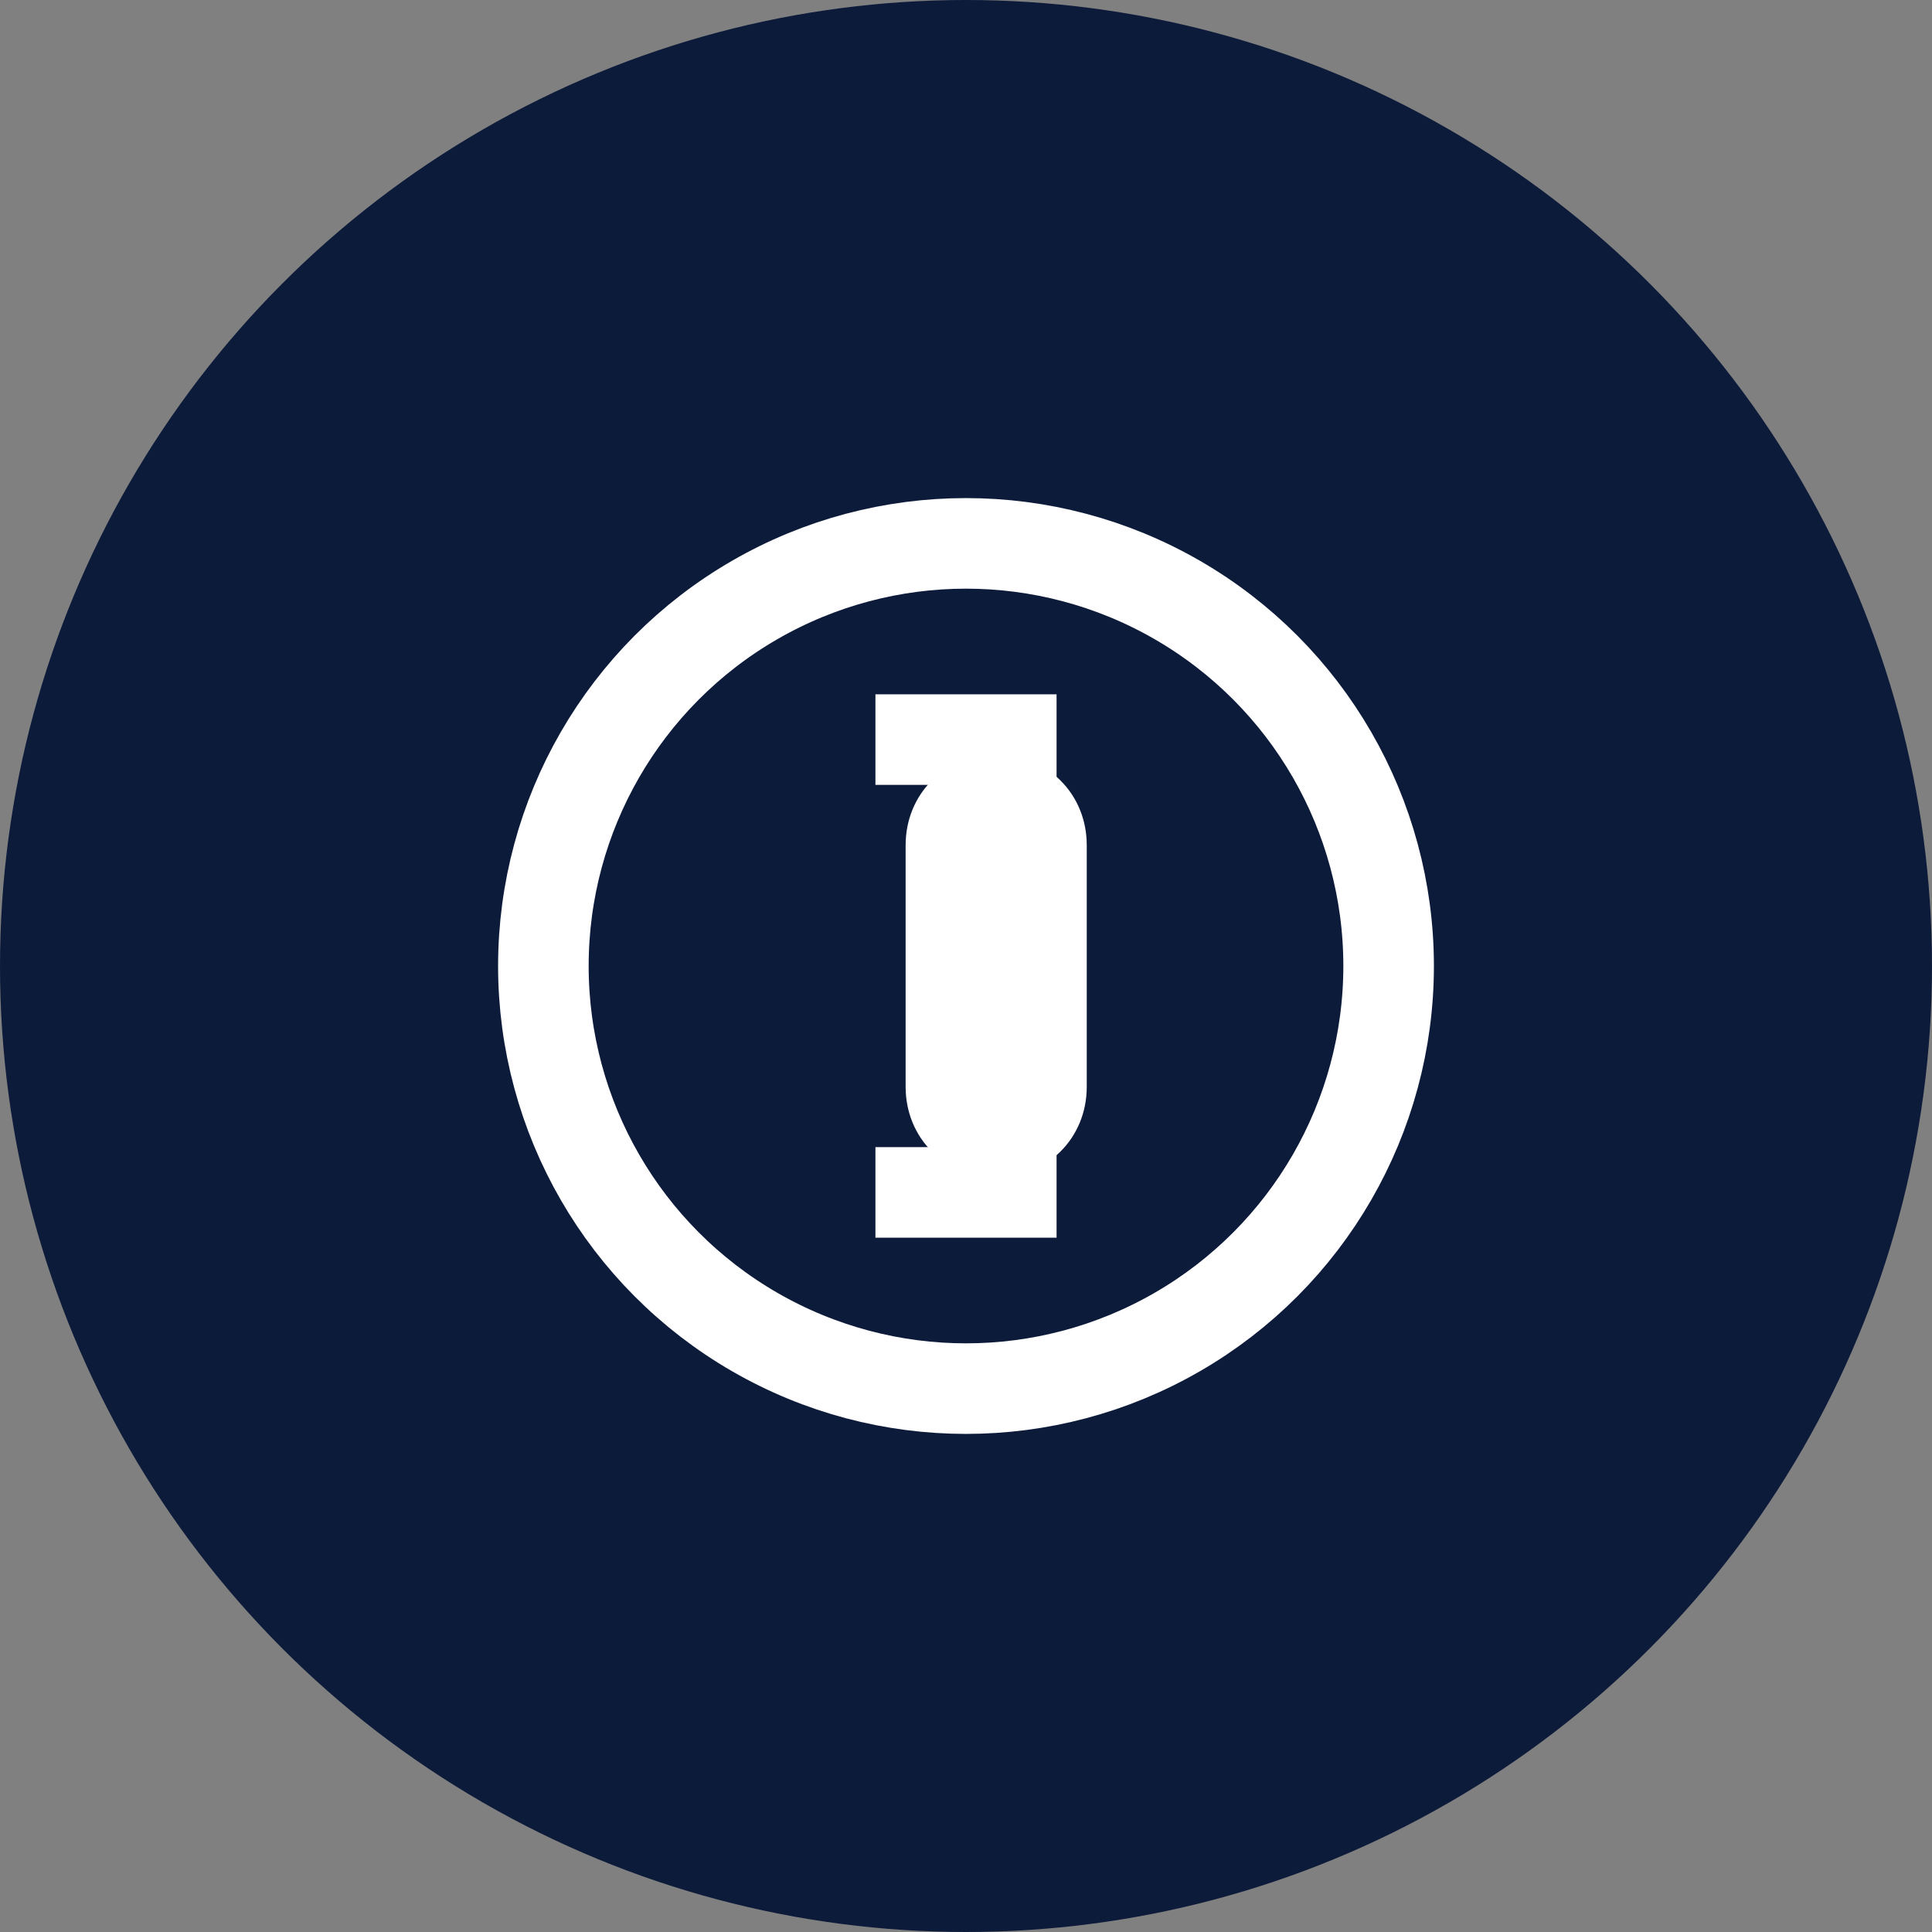
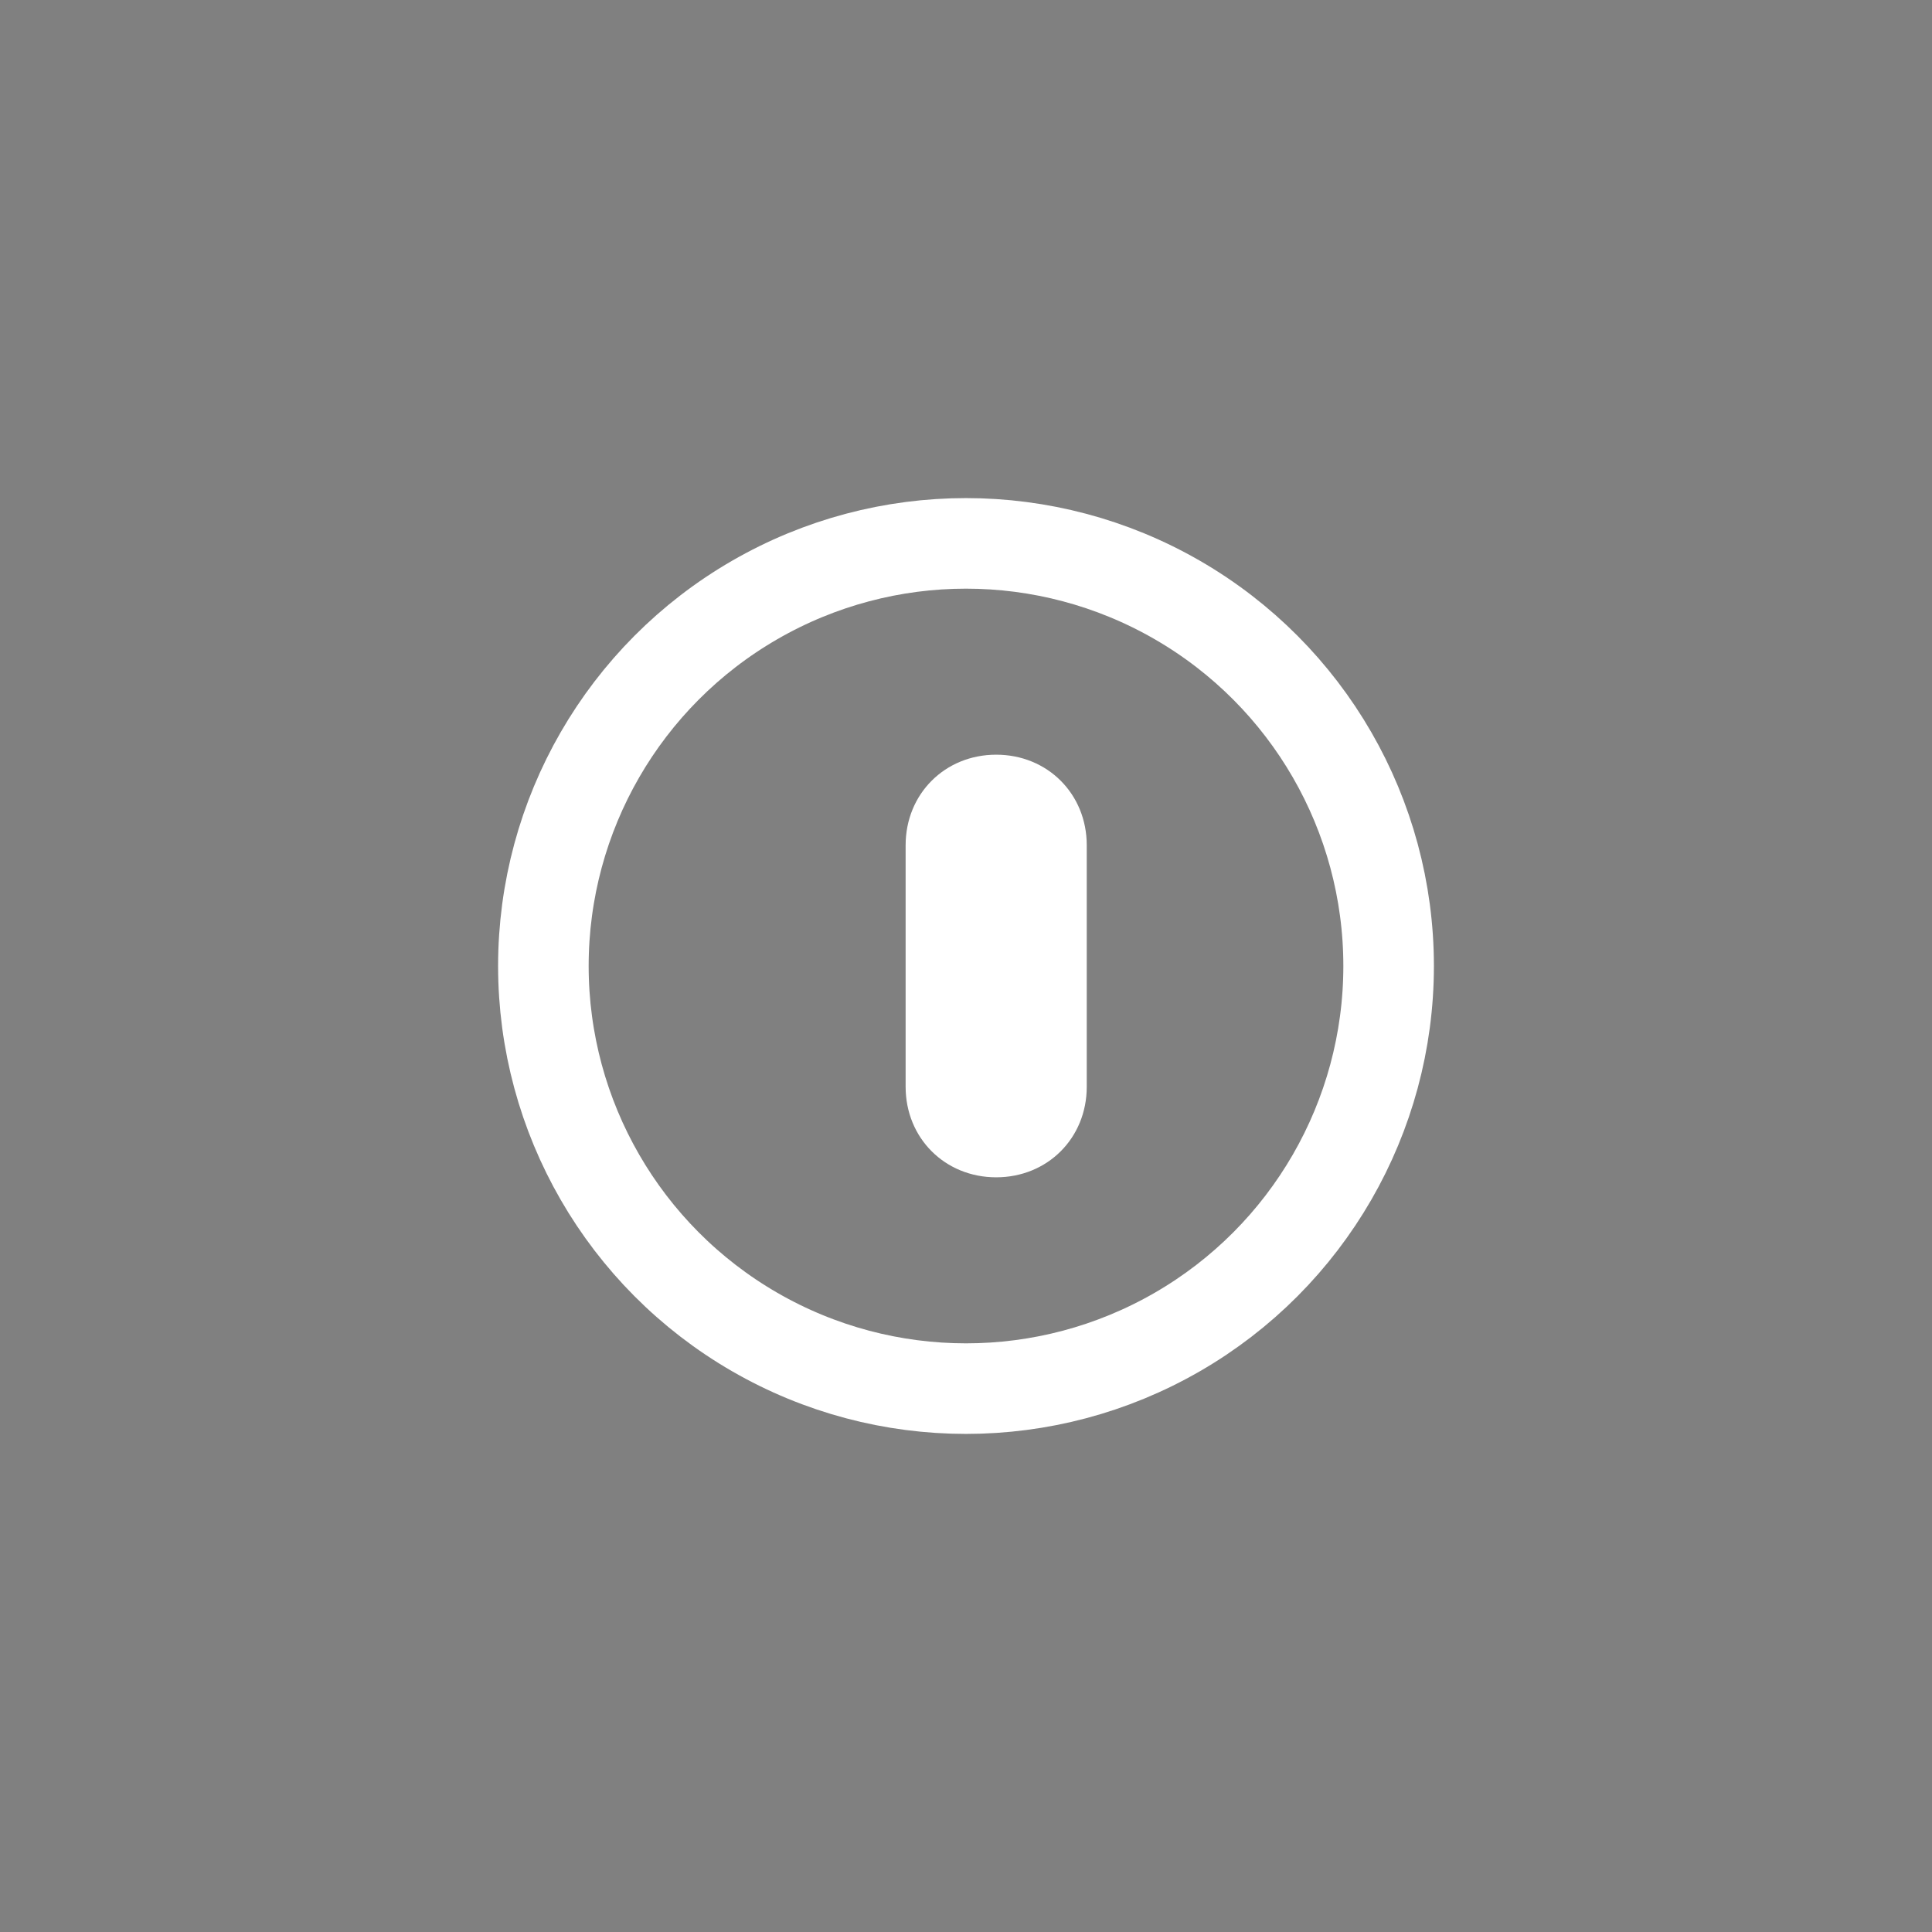
<svg xmlns="http://www.w3.org/2000/svg" viewBox="0 0 64 64" role="img" aria-label="USD Coin">
  <rect x="0" y="0" width="64" height="64" fill="#808080" stroke="none" />
-   <circle cx="32" cy="32" r="32" fill="#0d1b3a" />
  <circle cx="32" cy="32" r="14" fill="none" stroke="#fff" stroke-width="3" />
-   <path fill="#fff" d="M29 23h6v3h-6zm0 15h6v3h-6z" />
  <path fill="#fff" d="M36 28c0-1.7-1.3-3-3-3s-3 1.3-3 3v8c0 1.7 1.3 3 3 3s3-1.3 3-3v-8z" />
</svg>